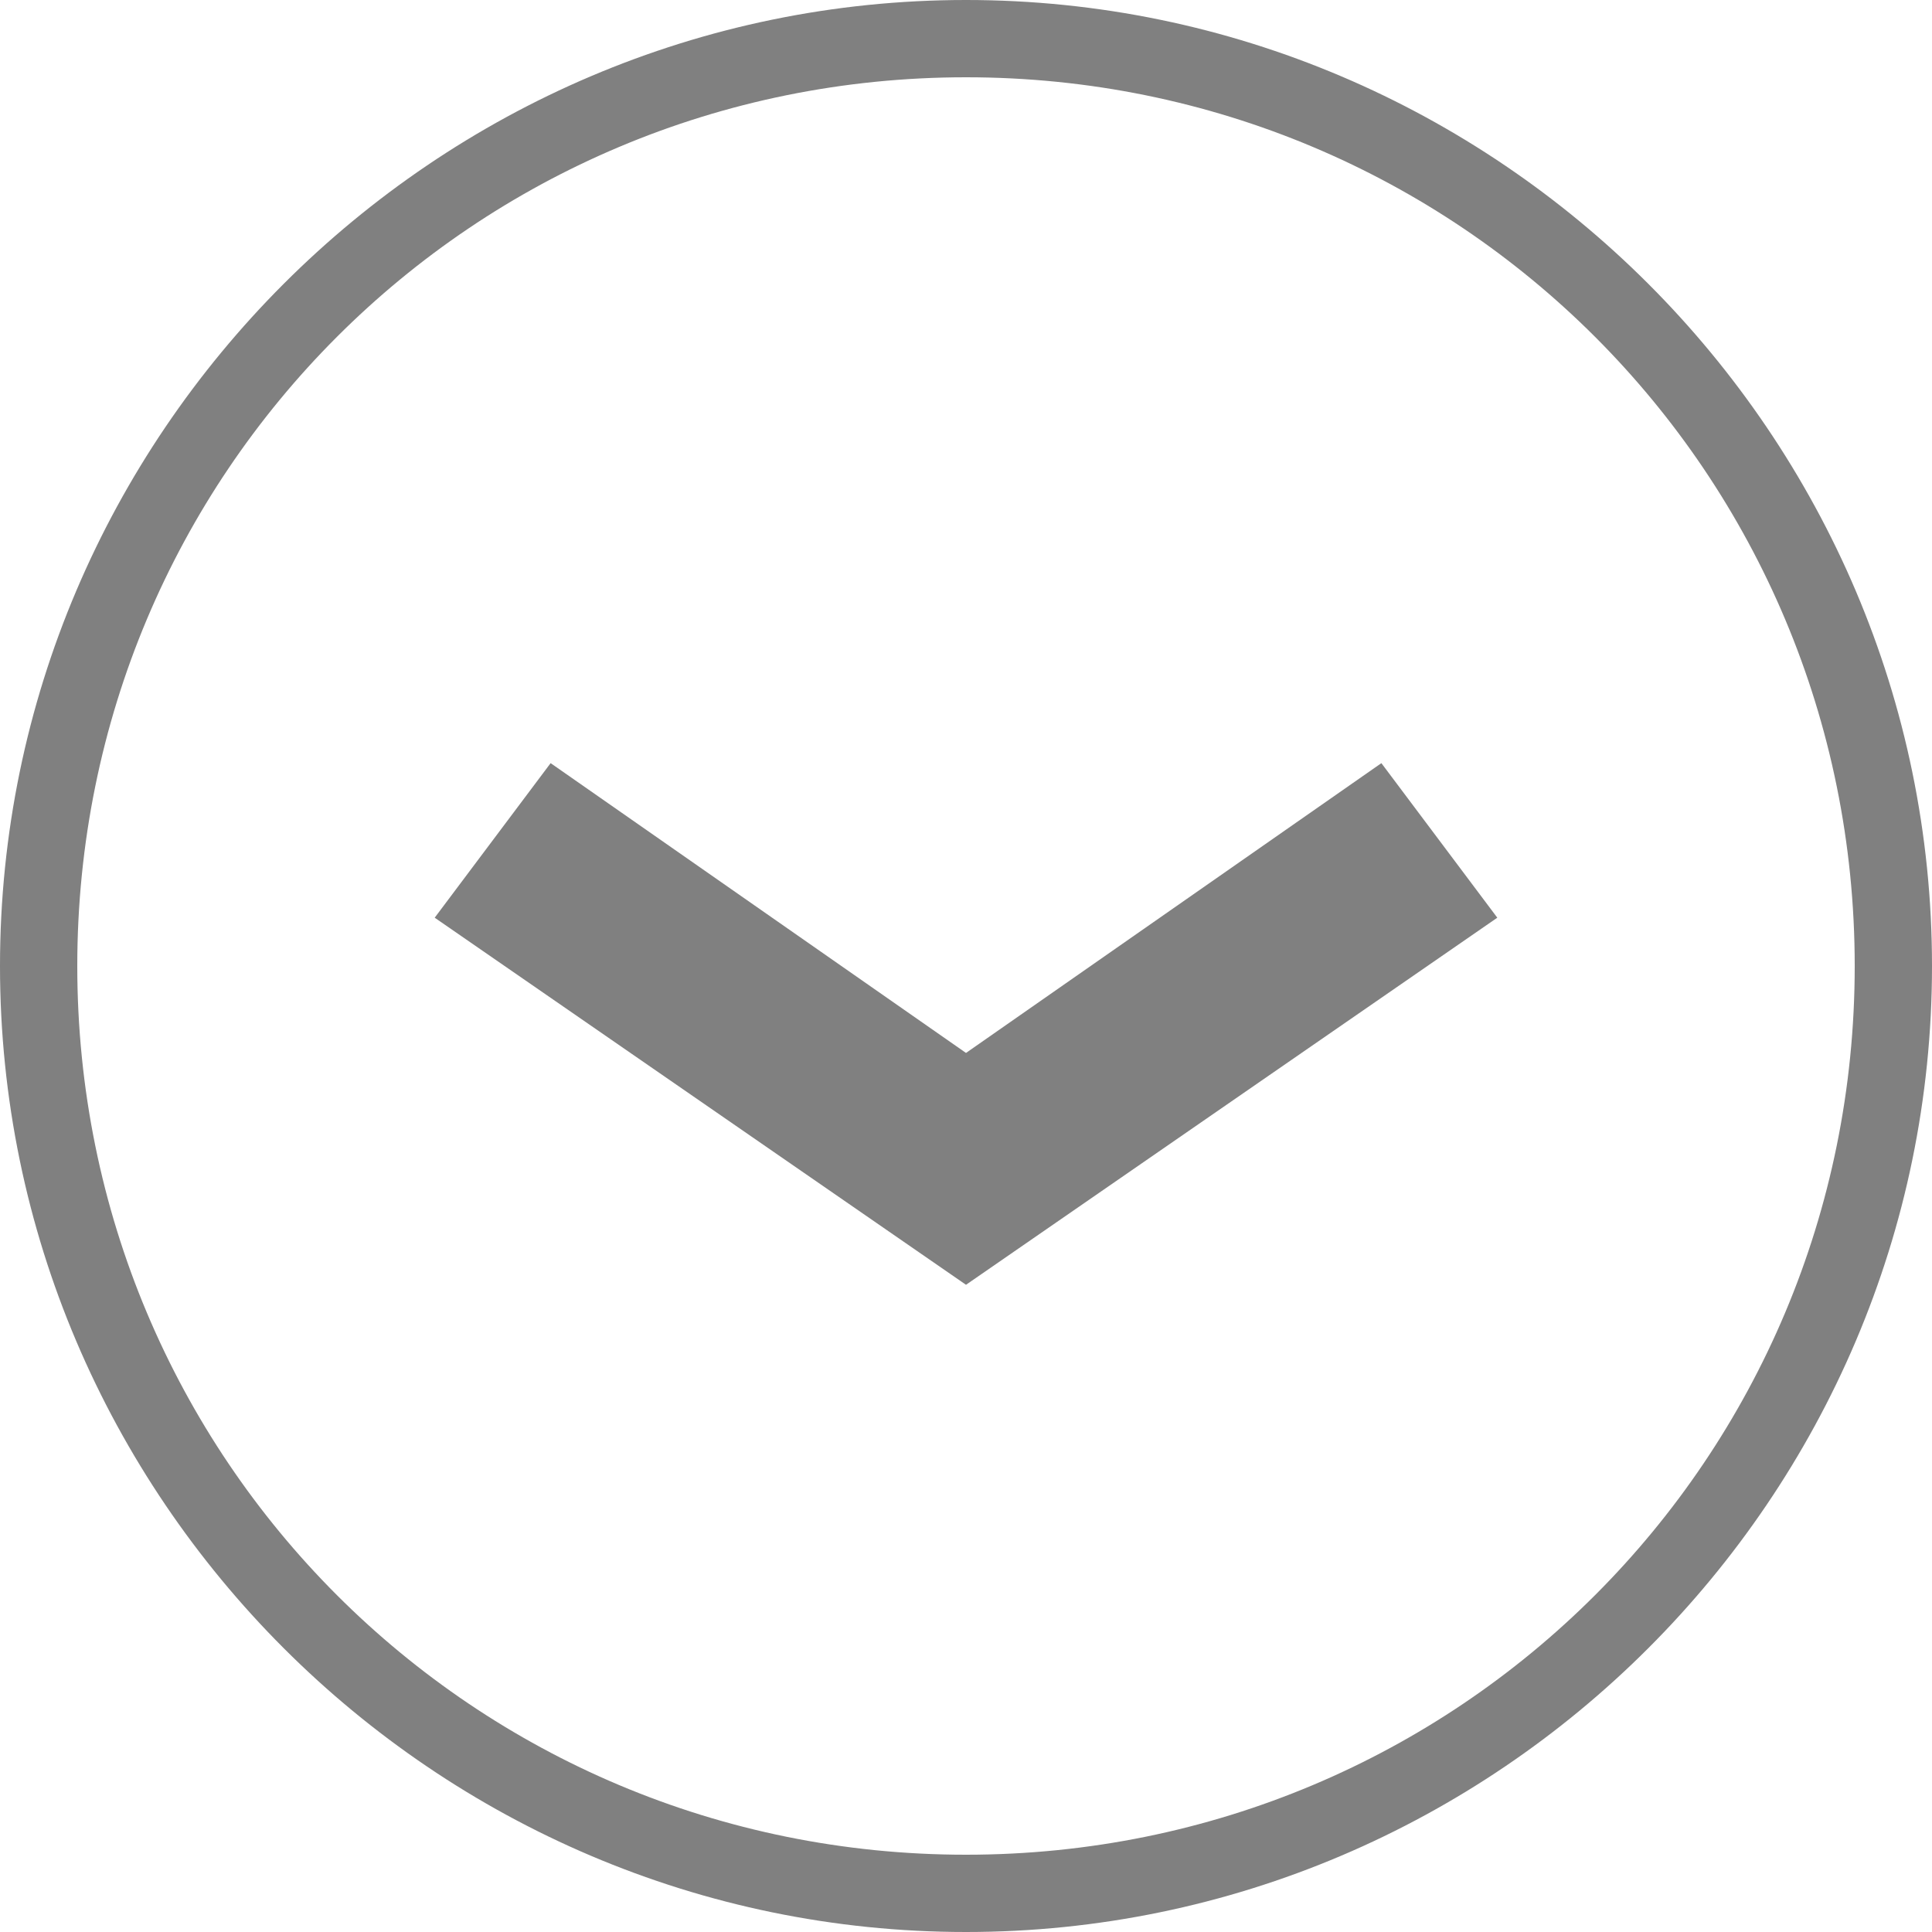
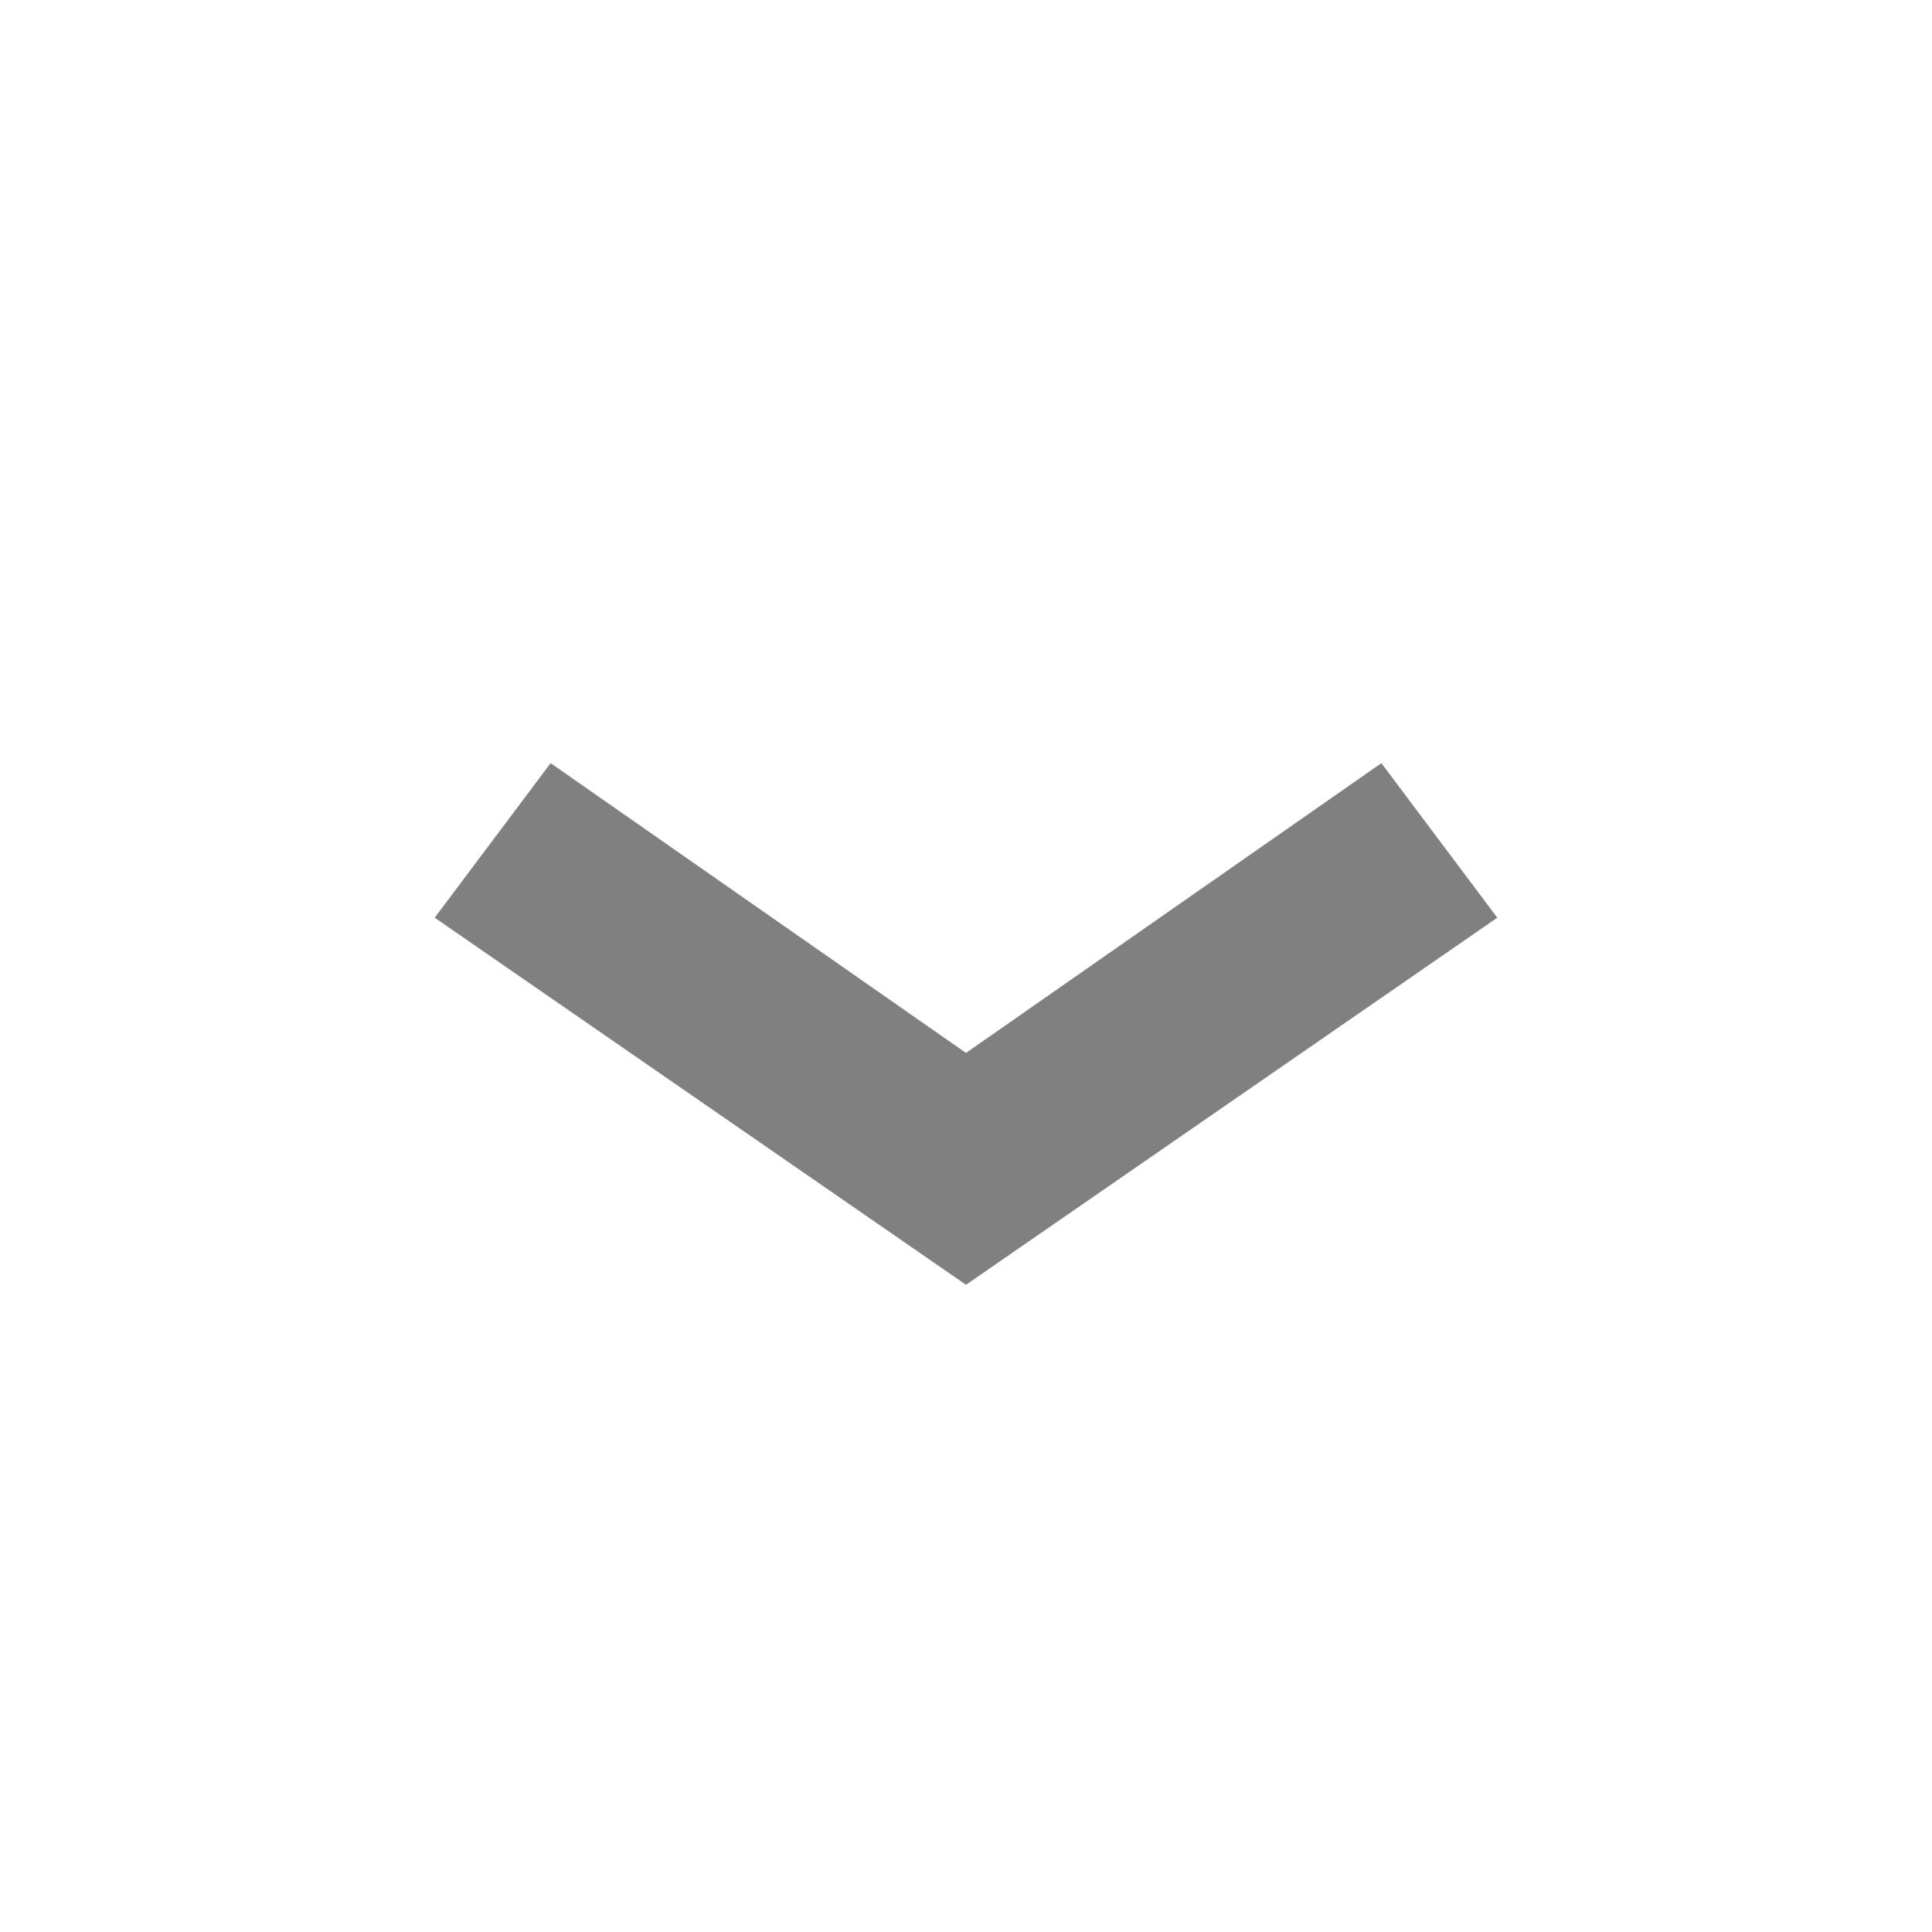
<svg xmlns="http://www.w3.org/2000/svg" version="1.1" id="Layer_1" x="0px" y="0px" viewBox="0 0 20 20" enable-background="new 0 0 20 20" xml:space="preserve">
  <polygon fill="#808080" points="15.5,9.5 14.3,7.9 10,10.9 5.7,7.9 4.5,9.5 10,13.3 " />
-   <path fill="#808080" d="M10,20C4.5,20,0,15.5,0,10S4.5,0,10,0c5.5,0,10,4.5,10,10S15.5,20,10,20z M10,19.2c5.1,0,9.2-4.1,9.2-9.2  S15.1,0.8,10,0.8c-5.1,0-9.2,4.1-9.2,9.2S4.9,19.2,10,19.2z" />
</svg>